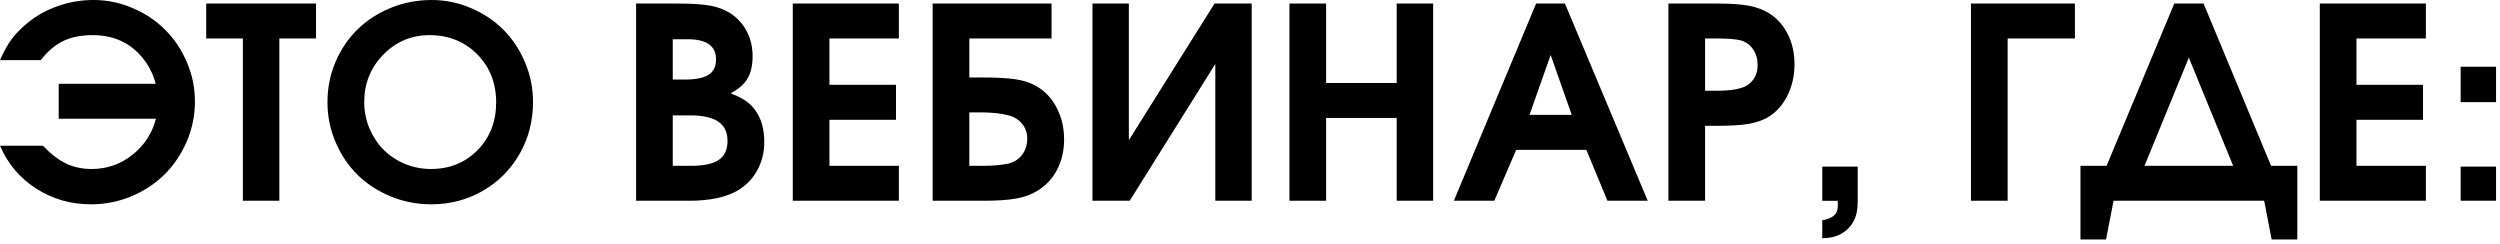
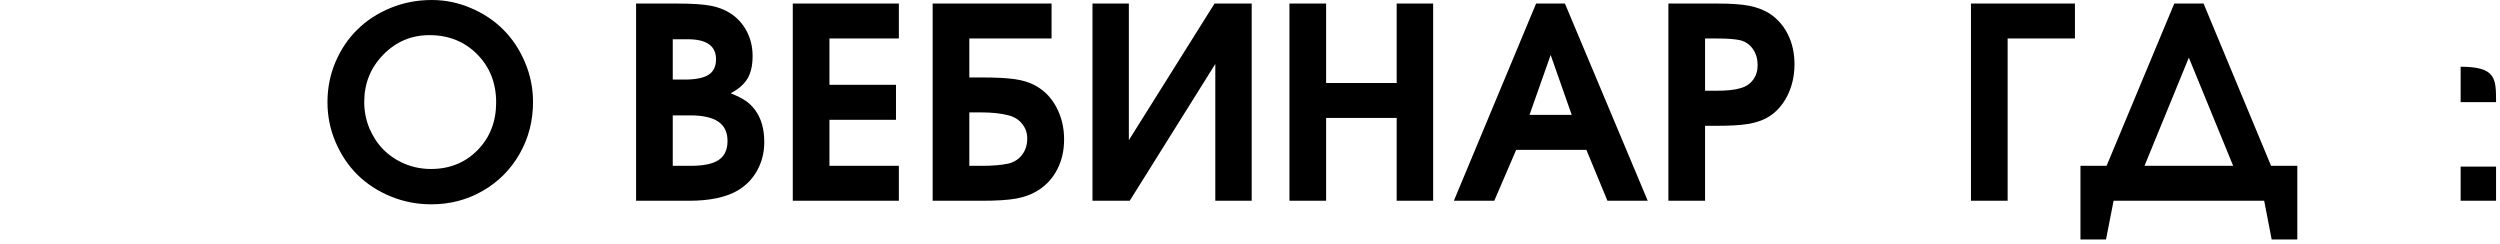
<svg xmlns="http://www.w3.org/2000/svg" width="544" height="53" viewBox="0 0 544 53" fill="none">
-   <path d="M9.333 31.708C11.083 33.531 12.776 34.828 14.417 35.604C16.052 36.385 17.901 36.771 19.958 36.771C23.276 36.771 26.229 35.745 28.812 33.688C31.406 31.635 33.115 29.016 33.938 25.833H12.771V18.229C12.771 18.229 19.802 18.229 33.875 18.229C33.302 16.01 32.292 14.057 30.833 12.375C28.177 9.224 24.615 7.646 20.146 7.646C17.646 7.646 15.505 8.078 13.729 8.938C11.948 9.802 10.333 11.182 8.875 13.083H0C0.802 11.266 1.615 9.786 2.438 8.646C3.271 7.51 4.365 6.365 5.729 5.208C7.714 3.531 9.964 2.245 12.479 1.354C15.005 0.453 17.625 0 20.333 0C23.318 0 26.172 0.594 28.896 1.771C31.63 2.938 33.979 4.51 35.938 6.479C37.906 8.438 39.479 10.781 40.646 13.5C41.823 16.224 42.417 19.078 42.417 22.062C42.417 25.12 41.818 28.037 40.625 30.812C39.427 33.578 37.823 35.958 35.812 37.958C33.797 39.948 31.396 41.531 28.604 42.708C25.812 43.875 22.875 44.458 19.792 44.458C15.385 44.458 11.406 43.312 7.854 41.021C4.297 38.729 1.677 35.625 0 31.708H9.333Z" fill="black" />
-   <path d="M52.848 43.687C52.848 43.687 52.848 31.916 52.848 8.375C52.848 8.375 50.187 8.375 44.869 8.375C44.869 8.375 44.869 5.843 44.869 0.771C44.869 0.771 52.832 0.771 68.765 0.771C68.765 0.771 68.765 3.307 68.765 8.375C68.765 8.375 66.103 8.375 60.786 8.375C60.786 8.375 60.786 20.145 60.786 43.687C60.786 43.687 58.14 43.687 52.848 43.687Z" fill="black" />
  <path d="M93.943 0C96.927 0 99.782 0.594 102.506 1.771C105.24 2.938 107.589 4.51 109.547 6.479C111.516 8.453 113.079 10.812 114.235 13.562C115.401 16.302 115.985 19.177 115.985 22.188C115.985 26.312 115.011 30.078 113.068 33.479C111.12 36.885 108.454 39.562 105.068 41.521C101.677 43.479 97.933 44.458 93.839 44.458C90.724 44.458 87.776 43.88 84.985 42.729C82.204 41.578 79.808 40.016 77.797 38.042C75.797 36.057 74.204 33.688 73.026 30.938C71.844 28.188 71.256 25.287 71.256 22.229C71.256 19.146 71.839 16.229 73.006 13.479C74.183 10.729 75.776 8.375 77.776 6.417C79.776 4.448 82.177 2.885 84.985 1.729C87.802 0.578 90.787 0 93.943 0ZM93.443 7.646C89.526 7.646 86.177 9.062 83.401 11.896C80.636 14.729 79.256 18.162 79.256 22.188C79.256 24.203 79.631 26.115 80.381 27.917C81.141 29.708 82.162 31.26 83.443 32.562C84.735 33.854 86.276 34.885 88.068 35.646C89.87 36.396 91.776 36.771 93.776 36.771C97.844 36.771 101.224 35.406 103.922 32.667C106.615 29.917 107.964 26.458 107.964 22.292C107.964 18.083 106.589 14.594 103.839 11.812C101.089 9.036 97.62 7.646 93.443 7.646Z" fill="black" />
  <path d="M138.413 43.687C138.413 43.687 138.413 29.385 138.413 0.771C138.413 0.771 141.361 0.771 147.267 0.771C150.543 0.771 153.006 0.932 154.663 1.25C156.314 1.557 157.793 2.14 159.1 3C160.569 4 161.715 5.302 162.538 6.896C163.355 8.494 163.767 10.26 163.767 12.187C163.767 14.218 163.397 15.849 162.663 17.083C161.939 18.323 160.715 19.39 158.996 20.291C160.423 20.875 161.522 21.432 162.288 21.958C163.064 22.489 163.751 23.166 164.35 24C165.652 25.781 166.308 28.078 166.308 30.895C166.308 33.161 165.793 35.224 164.767 37.083C163.751 38.932 162.319 40.395 160.475 41.479C157.918 42.953 154.392 43.687 149.892 43.687H138.413ZM146.392 36.083H150.329C153.121 36.083 155.147 35.656 156.413 34.791C157.673 33.932 158.308 32.557 158.308 30.666C158.308 28.781 157.642 27.385 156.308 26.479C154.975 25.562 152.923 25.104 150.163 25.104H146.392V36.083ZM146.392 17.312H148.954C151.371 17.312 153.111 16.968 154.183 16.27C155.267 15.578 155.808 14.453 155.808 12.896C155.808 9.994 153.756 8.541 149.663 8.541H146.392V17.312Z" fill="black" />
  <path d="M172.509 43.687C172.509 43.687 172.509 29.385 172.509 0.771C172.509 0.771 180.201 0.771 195.592 0.771C195.592 0.771 195.592 3.307 195.592 8.375C195.592 8.375 190.555 8.375 180.488 8.375C180.488 8.375 180.488 11.739 180.488 18.458C180.488 18.458 185.311 18.458 194.967 18.458C194.967 18.458 194.967 20.994 194.967 26.062C194.967 26.062 190.139 26.062 180.488 26.062C180.488 26.062 180.488 29.406 180.488 36.083C180.488 36.083 185.519 36.083 195.592 36.083C195.592 36.083 195.592 38.62 195.592 43.687C195.592 43.687 187.894 43.687 172.509 43.687Z" fill="black" />
  <path d="M210.924 24.458V36.083H213.82C215.971 36.083 217.831 35.927 219.404 35.604C220.68 35.286 221.685 34.64 222.424 33.666C223.159 32.682 223.529 31.51 223.529 30.145C223.529 28.927 223.159 27.864 222.424 26.958C221.701 26.041 220.716 25.427 219.466 25.104C217.883 24.677 215.888 24.458 213.487 24.458H210.924ZM210.924 8.375V16.854H213.591C216.727 16.854 219.143 16.979 220.841 17.229C222.534 17.468 223.992 17.916 225.216 18.583C227.185 19.625 228.737 21.203 229.862 23.312C230.987 25.411 231.549 27.75 231.549 30.333C231.549 32.765 231.049 34.948 230.049 36.875C229.049 38.807 227.633 40.343 225.799 41.479C224.466 42.312 222.904 42.89 221.112 43.208C219.32 43.531 216.852 43.687 213.716 43.687H202.945V0.771H228.82V8.375H210.924Z" fill="black" />
  <path d="M264.285 0.771C264.285 0.771 266.977 0.771 272.368 0.771C272.368 0.771 272.368 15.078 272.368 43.687C272.368 43.687 269.727 43.687 264.451 43.687C264.451 43.687 264.451 33.765 264.451 13.916C264.451 13.916 258.243 23.843 245.826 43.687C245.826 43.687 243.123 43.687 237.722 43.687C237.722 43.687 237.722 29.385 237.722 0.771C237.722 0.771 240.358 0.771 245.639 0.771C245.639 0.771 245.639 10.682 245.639 30.5C245.639 30.5 251.852 20.593 264.285 0.771Z" fill="black" />
  <path d="M280.583 43.687C280.583 43.687 280.583 29.385 280.583 0.771C280.583 0.771 283.24 0.771 288.563 0.771C288.563 0.771 288.563 6.536 288.563 18.062C288.563 18.062 293.677 18.062 303.917 18.062C303.917 18.062 303.917 12.302 303.917 0.771C303.917 0.771 306.563 0.771 311.854 0.771C311.854 0.771 311.854 15.078 311.854 43.687C311.854 43.687 309.208 43.687 303.917 43.687C303.917 43.687 303.917 37.682 303.917 25.666C303.917 25.666 298.797 25.666 288.563 25.666C288.563 25.666 288.563 31.677 288.563 43.687C288.563 43.687 285.901 43.687 280.583 43.687Z" fill="black" />
  <path d="M316.361 43.687C316.361 43.687 322.324 29.385 334.257 0.771C334.257 0.771 336.345 0.771 340.528 0.771C340.528 0.771 346.533 15.078 358.548 43.687C358.548 43.687 355.621 43.687 349.778 43.687C349.778 43.687 348.246 39.995 345.194 32.604C345.194 32.604 340.1 32.604 329.923 32.604C329.923 32.604 328.33 36.302 325.153 43.687C325.153 43.687 322.22 43.687 316.361 43.687ZM332.819 25C332.819 25 335.882 25 342.007 25C342.007 25 340.475 20.656 337.423 11.958C337.423 11.958 335.887 16.307 332.819 25Z" fill="black" />
  <path d="M363.043 43.687C363.043 43.687 363.043 29.385 363.043 0.771C363.043 0.771 366.59 0.771 373.689 0.771C376.616 0.771 378.918 0.932 380.585 1.25C382.262 1.573 383.752 2.135 385.043 2.937C386.778 4.078 388.116 5.604 389.064 7.521C390.007 9.427 390.481 11.578 390.481 13.979C390.481 16.536 389.944 18.854 388.877 20.937C387.804 23.02 386.346 24.583 384.502 25.625C383.335 26.265 381.944 26.718 380.335 26.979C378.721 27.244 376.471 27.375 373.585 27.375H371.023V43.687H363.043ZM371.023 19.75H373.356C375.773 19.75 377.585 19.557 378.793 19.166C379.929 18.849 380.825 18.244 381.481 17.354C382.132 16.468 382.46 15.411 382.46 14.187C382.46 12.828 382.127 11.666 381.46 10.708C380.804 9.739 379.903 9.093 378.752 8.771C377.611 8.51 375.924 8.375 373.689 8.375H371.023V19.75Z" fill="black" />
-   <path d="M396.525 43.688C396.525 43.688 396.525 41.208 396.525 36.25C396.525 36.25 399.093 36.25 404.234 36.25C404.234 36.25 404.234 38.865 404.234 44.083C404.234 47.333 402.963 49.635 400.421 51C399.338 51.552 398.036 51.833 396.525 51.833C396.525 51.833 396.525 50.531 396.525 47.938C397.734 47.714 398.598 47.354 399.13 46.854C399.656 46.354 399.921 45.646 399.921 44.729C399.921 44.297 399.906 43.948 399.88 43.688H396.525Z" fill="black" />
  <path d="M451.506 8.375C451.506 8.375 446.621 8.375 436.861 8.375C436.861 8.375 436.861 20.145 436.861 43.687C436.861 43.687 434.199 43.687 428.881 43.687C428.881 43.687 428.881 29.385 428.881 0.771C428.881 0.771 436.423 0.771 451.506 0.771C451.506 0.771 451.506 3.307 451.506 8.375Z" fill="black" />
  <path d="M499.895 52.104C499.895 52.104 498.03 52.104 494.312 52.104C494.312 52.104 493.77 49.297 492.687 43.687C492.687 43.687 481.76 43.687 459.916 43.687C459.916 43.687 459.364 46.489 458.27 52.104C458.27 52.104 456.416 52.104 452.708 52.104C452.708 52.104 452.708 46.76 452.708 36.083C452.708 36.083 454.603 36.083 458.395 36.083C458.395 36.083 463.301 24.312 473.124 0.771C473.124 0.771 475.249 0.771 479.499 0.771C479.499 0.771 484.395 12.541 494.187 36.083C494.187 36.083 496.088 36.083 499.895 36.083C499.895 36.083 499.895 41.427 499.895 52.104ZM466.645 36.083C466.645 36.083 473.072 36.083 485.937 36.083C485.937 36.083 482.718 28.239 476.291 12.541C476.291 12.541 473.072 20.39 466.645 36.083Z" fill="black" />
-   <path d="M504.789 43.687C504.789 43.687 504.789 29.385 504.789 0.771C504.789 0.771 512.482 0.771 527.872 0.771C527.872 0.771 527.872 3.307 527.872 8.375C527.872 8.375 522.836 8.375 512.768 8.375C512.768 8.375 512.768 11.739 512.768 18.458C512.768 18.458 517.591 18.458 527.247 18.458C527.247 18.458 527.247 20.994 527.247 26.062C527.247 26.062 522.419 26.062 512.768 26.062C512.768 26.062 512.768 29.406 512.768 36.083C512.768 36.083 517.799 36.083 527.872 36.083C527.872 36.083 527.872 38.62 527.872 43.687C527.872 43.687 520.174 43.687 504.789 43.687Z" fill="black" />
-   <path d="M535.434 43.687C535.434 43.687 535.434 41.208 535.434 36.25C535.434 36.25 538.002 36.25 543.142 36.25C543.142 36.25 543.142 38.729 543.142 43.687C543.142 43.687 540.569 43.687 535.434 43.687ZM535.434 22.229C535.434 22.229 535.434 19.661 535.434 14.521C535.434 14.521 538.002 14.521 543.142 14.521C543.142 14.521 543.142 17.093 543.142 22.229C543.142 22.229 540.569 22.229 535.434 22.229Z" fill="black" />
+   <path d="M535.434 43.687C535.434 43.687 535.434 41.208 535.434 36.25C535.434 36.25 538.002 36.25 543.142 36.25C543.142 36.25 543.142 38.729 543.142 43.687C543.142 43.687 540.569 43.687 535.434 43.687ZM535.434 22.229C535.434 22.229 535.434 19.661 535.434 14.521C543.142 14.521 543.142 17.093 543.142 22.229C543.142 22.229 540.569 22.229 535.434 22.229Z" fill="black" />
</svg>